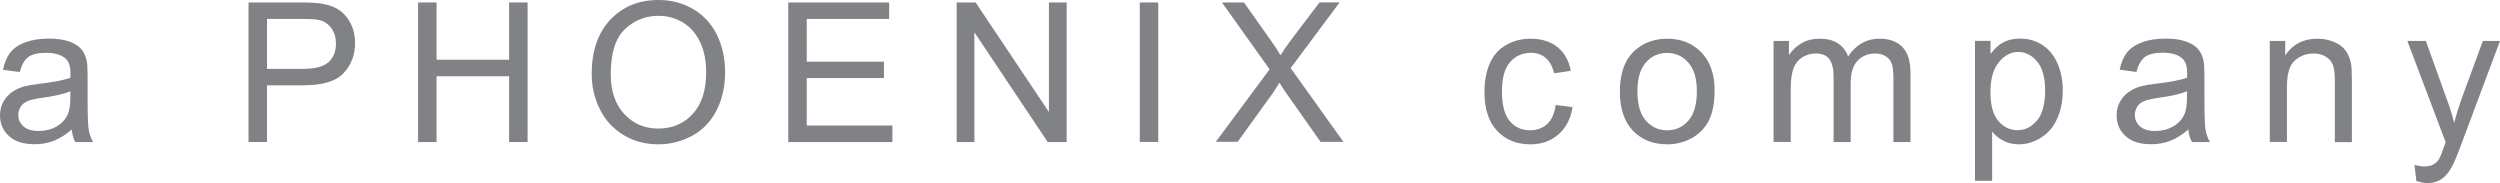
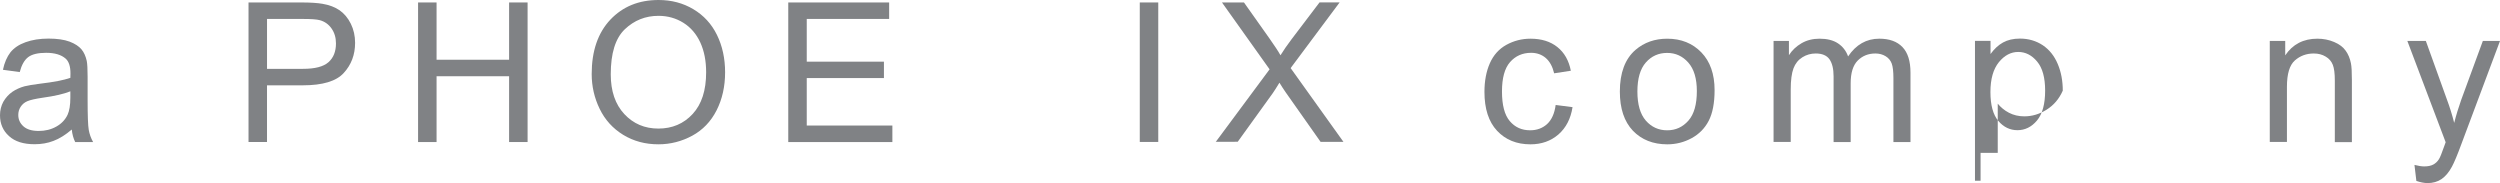
<svg xmlns="http://www.w3.org/2000/svg" version="1.1" id="Layer_1" x="0px" y="0px" viewBox="0 0 200 14.648" style="enable-background:new 0 0 200 14.648;" xml:space="preserve">
  <style type="text/css">
	.st0{fill:#808285;}
</style>
  <g>
    <path class="st0" d="M5.742,10.362c-0.508,0.432-0.994,0.736-1.464,0.91c-0.47,0.182-0.971,0.266-1.51,0.266   c-0.888,0-1.57-0.212-2.048-0.652C0.243,10.461,0,9.899,0,9.224C0,8.83,0.091,8.466,0.266,8.14c0.19-0.326,0.425-0.584,0.713-0.789   c0.288-0.197,0.622-0.349,0.986-0.448C2.23,6.835,2.64,6.767,3.186,6.698c1.108-0.129,1.919-0.288,2.443-0.47   c0.008-0.19,0.008-0.303,0.008-0.357c0-0.561-0.129-0.956-0.387-1.183C4.893,4.377,4.377,4.225,3.687,4.225   c-0.645,0-1.123,0.114-1.426,0.341C1.957,4.794,1.73,5.189,1.578,5.765L0.235,5.583c0.121-0.577,0.326-1.039,0.599-1.396   c0.281-0.349,0.683-0.622,1.214-0.812c0.531-0.19,1.138-0.288,1.836-0.288c0.69,0,1.252,0.083,1.684,0.243   C6,3.497,6.311,3.702,6.516,3.945c0.205,0.243,0.341,0.554,0.425,0.933c0.046,0.235,0.068,0.66,0.068,1.267v1.828   c0,1.274,0.03,2.079,0.091,2.42c0.061,0.341,0.174,0.66,0.349,0.971H6.016C5.871,11.075,5.78,10.742,5.742,10.362z M5.629,7.305   C5.128,7.51,4.385,7.684,3.391,7.821C2.83,7.904,2.427,7.995,2.192,8.094c-0.235,0.099-0.41,0.25-0.539,0.448   s-0.19,0.41-0.19,0.652c0,0.364,0.137,0.668,0.417,0.918c0.273,0.243,0.683,0.364,1.214,0.364c0.523,0,0.994-0.114,1.411-0.349   c0.41-0.228,0.713-0.546,0.903-0.948c0.144-0.311,0.22-0.766,0.22-1.373V7.305z" />
    <path class="st0" d="M19.882,11.356V0.197h4.21c0.743,0,1.305,0.038,1.699,0.106c0.546,0.091,1.009,0.266,1.381,0.523   c0.364,0.258,0.667,0.614,0.895,1.077c0.228,0.463,0.341,0.971,0.341,1.525c0,0.948-0.303,1.752-0.91,2.412   c-0.599,0.66-1.692,0.986-3.277,0.986h-2.86v4.536h-1.479V11.356z M21.362,5.507h2.883c0.956,0,1.631-0.174,2.033-0.531   c0.402-0.357,0.599-0.857,0.599-1.502c0-0.47-0.121-0.865-0.357-1.199c-0.235-0.334-0.546-0.554-0.933-0.66   c-0.243-0.068-0.698-0.099-1.373-0.099h-2.852V5.507z" />
    <path class="st0" d="M33.446,11.364V0.197h1.479v4.582h5.803V0.197h1.479v11.166h-1.479V6.099h-5.803v5.265H33.446z" />
    <path class="st0" d="M47.335,5.925c0-1.851,0.501-3.3,1.494-4.354C49.824,0.523,51.106,0,52.683,0c1.032,0,1.957,0.243,2.784,0.736   c0.827,0.493,1.457,1.176,1.889,2.056c0.432,0.88,0.652,1.881,0.652,2.996c0,1.13-0.228,2.147-0.683,3.042   c-0.455,0.895-1.108,1.57-1.942,2.025c-0.842,0.455-1.745,0.69-2.708,0.69c-1.055,0-1.987-0.25-2.822-0.759   c-0.827-0.508-1.456-1.199-1.881-2.079C47.548,7.836,47.335,6.903,47.335,5.925z M48.86,5.947c0,1.343,0.364,2.405,1.085,3.178   c0.721,0.774,1.631,1.161,2.723,1.161c1.107,0,2.025-0.387,2.746-1.168c0.721-0.781,1.077-1.889,1.077-3.33   c0-0.91-0.152-1.699-0.463-2.382c-0.311-0.675-0.759-1.206-1.35-1.578c-0.592-0.372-1.259-0.561-1.995-0.561   c-1.047,0-1.942,0.357-2.701,1.077C49.232,3.065,48.86,4.263,48.86,5.947z" />
    <path class="st0" d="M63.061,11.364V0.197h8.071v1.32H64.54v3.414h6.175v1.312H64.54v3.8h6.85v1.32H63.061z" />
-     <path class="st0" d="M76.533,11.364V0.197h1.517l5.864,8.762V0.197h1.419v11.166h-1.517l-5.864-8.777v8.777H76.533z" />
    <path class="st0" d="M92.661,0.197h-1.479v11.159h1.479V0.197z" />
    <path class="st0" d="M97.25,11.364l4.317-5.818l-3.809-5.348h1.76l2.026,2.86c0.417,0.592,0.72,1.047,0.895,1.365   c0.25-0.41,0.546-0.827,0.88-1.274l2.245-2.958h1.608l-3.921,5.257l4.225,5.902h-1.828l-2.807-3.983   c-0.159-0.228-0.319-0.478-0.486-0.751c-0.25,0.41-0.424,0.683-0.531,0.834l-2.806,3.892H97.25V11.364z" />
    <path class="st0" d="M124.453,8.398l1.35,0.174c-0.144,0.925-0.523,1.654-1.13,2.185c-0.607,0.523-1.35,0.789-2.238,0.789   c-1.107,0-1.995-0.364-2.67-1.085c-0.675-0.721-1.009-1.76-1.009-3.11c0-0.872,0.144-1.639,0.432-2.291   c0.289-0.652,0.729-1.145,1.32-1.472c0.592-0.326,1.237-0.493,1.927-0.493c0.88,0,1.593,0.22,2.155,0.668   c0.561,0.448,0.917,1.077,1.077,1.896l-1.335,0.205c-0.129-0.539-0.349-0.948-0.675-1.229c-0.319-0.273-0.714-0.41-1.169-0.41   c-0.69,0-1.251,0.25-1.684,0.743c-0.432,0.493-0.645,1.274-0.645,2.352c0,1.085,0.205,1.874,0.623,2.367   c0.417,0.493,0.955,0.736,1.63,0.736c0.539,0,0.987-0.167,1.351-0.493C124.134,9.589,124.362,9.08,124.453,8.398z" />
    <path class="st0" d="M129.588,7.321c0-1.494,0.418-2.61,1.252-3.33c0.698-0.599,1.548-0.895,2.541-0.895   c1.108,0,2.018,0.364,2.724,1.092c0.705,0.728,1.062,1.737,1.062,3.019c0,1.039-0.16,1.859-0.471,2.458   c-0.311,0.599-0.766,1.062-1.365,1.388c-0.599,0.326-1.244,0.493-1.95,0.493c-1.13,0-2.048-0.364-2.746-1.085   C129.937,9.725,129.588,8.686,129.588,7.321z M130.992,7.321c0,1.039,0.227,1.813,0.675,2.329c0.455,0.516,1.024,0.774,1.707,0.774   c0.682,0,1.244-0.258,1.699-0.774c0.455-0.516,0.675-1.305,0.675-2.367c0-1.001-0.228-1.76-0.683-2.276s-1.016-0.774-1.691-0.774   c-0.683,0-1.252,0.25-1.707,0.766C131.219,5.507,130.992,6.281,130.992,7.321z" />
    <path class="st0" d="M141.885,11.364V3.277h1.229v1.138c0.25-0.394,0.592-0.713,1.009-0.956c0.417-0.243,0.903-0.364,1.441-0.364   c0.6,0,1.093,0.121,1.472,0.372s0.652,0.599,0.812,1.047c0.637-0.948,1.471-1.419,2.495-1.419c0.805,0,1.419,0.22,1.851,0.668   c0.433,0.448,0.645,1.13,0.645,2.048v5.553h-1.365V6.266c0-0.546-0.046-0.941-0.137-1.183c-0.091-0.243-0.25-0.44-0.485-0.584   c-0.235-0.144-0.509-0.22-0.82-0.22c-0.569,0-1.039,0.19-1.418,0.569c-0.372,0.379-0.561,0.979-0.561,1.821v4.696h-1.366V6.107   c0-0.607-0.114-1.062-0.334-1.373c-0.22-0.303-0.591-0.455-1.092-0.455c-0.387,0-0.743,0.099-1.07,0.303   c-0.326,0.205-0.569,0.501-0.713,0.888c-0.144,0.387-0.22,0.956-0.22,1.692v4.195h-1.373V11.364z" />
-     <path class="st0" d="M157.998,14.459V3.269h1.244v1.054c0.295-0.41,0.629-0.721,1.001-0.925c0.372-0.205,0.819-0.311,1.35-0.311   c0.691,0,1.297,0.182,1.828,0.531c0.531,0.357,0.926,0.857,1.199,1.502c0.273,0.645,0.402,1.358,0.402,2.132   c0,0.827-0.152,1.57-0.448,2.238c-0.295,0.668-0.728,1.168-1.297,1.525c-0.569,0.356-1.16,0.531-1.782,0.531   c-0.456,0-0.865-0.099-1.229-0.288c-0.364-0.19-0.66-0.44-0.895-0.728v3.937h-1.373V14.459z M159.234,7.366   c0,1.039,0.212,1.813,0.63,2.306c0.417,0.493,0.933,0.743,1.532,0.743c0.607,0,1.13-0.258,1.563-0.774   c0.432-0.516,0.652-1.312,0.652-2.397c0-1.032-0.212-1.805-0.637-2.314c-0.425-0.516-0.933-0.774-1.517-0.774   s-1.1,0.273-1.548,0.819C159.462,5.53,159.234,6.319,159.234,7.366z" />
-     <path class="st0" d="M175.065,10.362c-0.508,0.432-0.993,0.736-1.464,0.91c-0.47,0.182-0.971,0.266-1.509,0.266   c-0.888,0-1.57-0.212-2.048-0.652c-0.478-0.432-0.713-0.986-0.713-1.669c0-0.394,0.091-0.759,0.273-1.085   c0.182-0.326,0.417-0.592,0.713-0.789c0.288-0.197,0.622-0.349,0.986-0.448c0.265-0.068,0.675-0.137,1.221-0.205   c1.108-0.129,1.919-0.288,2.443-0.47c0.007-0.19,0.007-0.303,0.007-0.357c0-0.561-0.129-0.956-0.386-1.183   c-0.349-0.311-0.865-0.463-1.563-0.463c-0.645,0-1.123,0.114-1.426,0.341c-0.304,0.228-0.539,0.622-0.683,1.199l-1.343-0.182   c0.122-0.577,0.319-1.039,0.6-1.388c0.28-0.349,0.682-0.622,1.213-0.812c0.531-0.19,1.138-0.288,1.836-0.288   c0.69,0,1.252,0.083,1.684,0.243c0.433,0.159,0.751,0.364,0.956,0.614c0.205,0.243,0.349,0.554,0.425,0.933   c0.045,0.235,0.068,0.652,0.068,1.267v1.828c0,1.274,0.03,2.079,0.091,2.42c0.061,0.341,0.175,0.66,0.349,0.971h-1.434   C175.194,11.075,175.103,10.742,175.065,10.362z M174.952,7.305c-0.501,0.205-1.244,0.379-2.238,0.516   c-0.562,0.083-0.964,0.174-1.199,0.273c-0.235,0.099-0.417,0.25-0.538,0.448c-0.122,0.197-0.19,0.41-0.19,0.652   c0,0.364,0.137,0.668,0.417,0.918c0.273,0.243,0.683,0.364,1.214,0.364s0.994-0.114,1.411-0.349c0.41-0.228,0.713-0.546,0.91-0.948   c0.144-0.311,0.22-0.766,0.22-1.373V7.305H174.952z" />
+     <path class="st0" d="M157.998,14.459V3.269h1.244v1.054c0.295-0.41,0.629-0.721,1.001-0.925c0.372-0.205,0.819-0.311,1.35-0.311   c0.691,0,1.297,0.182,1.828,0.531c0.531,0.357,0.926,0.857,1.199,1.502c0.273,0.645,0.402,1.358,0.402,2.132   c-0.295,0.668-0.728,1.168-1.297,1.525c-0.569,0.356-1.16,0.531-1.782,0.531   c-0.456,0-0.865-0.099-1.229-0.288c-0.364-0.19-0.66-0.44-0.895-0.728v3.937h-1.373V14.459z M159.234,7.366   c0,1.039,0.212,1.813,0.63,2.306c0.417,0.493,0.933,0.743,1.532,0.743c0.607,0,1.13-0.258,1.563-0.774   c0.432-0.516,0.652-1.312,0.652-2.397c0-1.032-0.212-1.805-0.637-2.314c-0.425-0.516-0.933-0.774-1.517-0.774   s-1.1,0.273-1.548,0.819C159.462,5.53,159.234,6.319,159.234,7.366z" />
    <path class="st0" d="M181.582,11.364V3.277h1.236V4.43c0.592-0.888,1.457-1.335,2.572-1.335c0.485,0,0.933,0.091,1.343,0.266   c0.409,0.174,0.713,0.402,0.917,0.69c0.205,0.281,0.349,0.622,0.425,1.016c0.053,0.25,0.076,0.698,0.076,1.328v4.976h-1.365V6.441   c0-0.561-0.053-0.979-0.16-1.252c-0.106-0.273-0.295-0.501-0.569-0.66c-0.273-0.167-0.591-0.25-0.955-0.25   c-0.585,0-1.085,0.182-1.51,0.554c-0.425,0.372-0.637,1.077-0.637,2.109v4.415h-1.373V11.364z" />
    <path class="st0" d="M193.309,14.474l-0.152-1.282c0.296,0.076,0.562,0.121,0.782,0.121c0.303,0,0.546-0.053,0.728-0.152   c0.182-0.099,0.334-0.243,0.447-0.425c0.091-0.137,0.228-0.478,0.418-1.024c0.022-0.076,0.068-0.19,0.121-0.334l-3.065-8.102h1.48   l1.684,4.68c0.22,0.592,0.417,1.214,0.584,1.874c0.159-0.63,0.349-1.244,0.561-1.843l1.73-4.711H200l-3.08,8.223   c-0.326,0.888-0.584,1.502-0.766,1.836c-0.243,0.455-0.524,0.781-0.835,0.994c-0.311,0.212-0.69,0.319-1.13,0.319   C193.931,14.64,193.635,14.587,193.309,14.474z" />
  </g>
</svg>